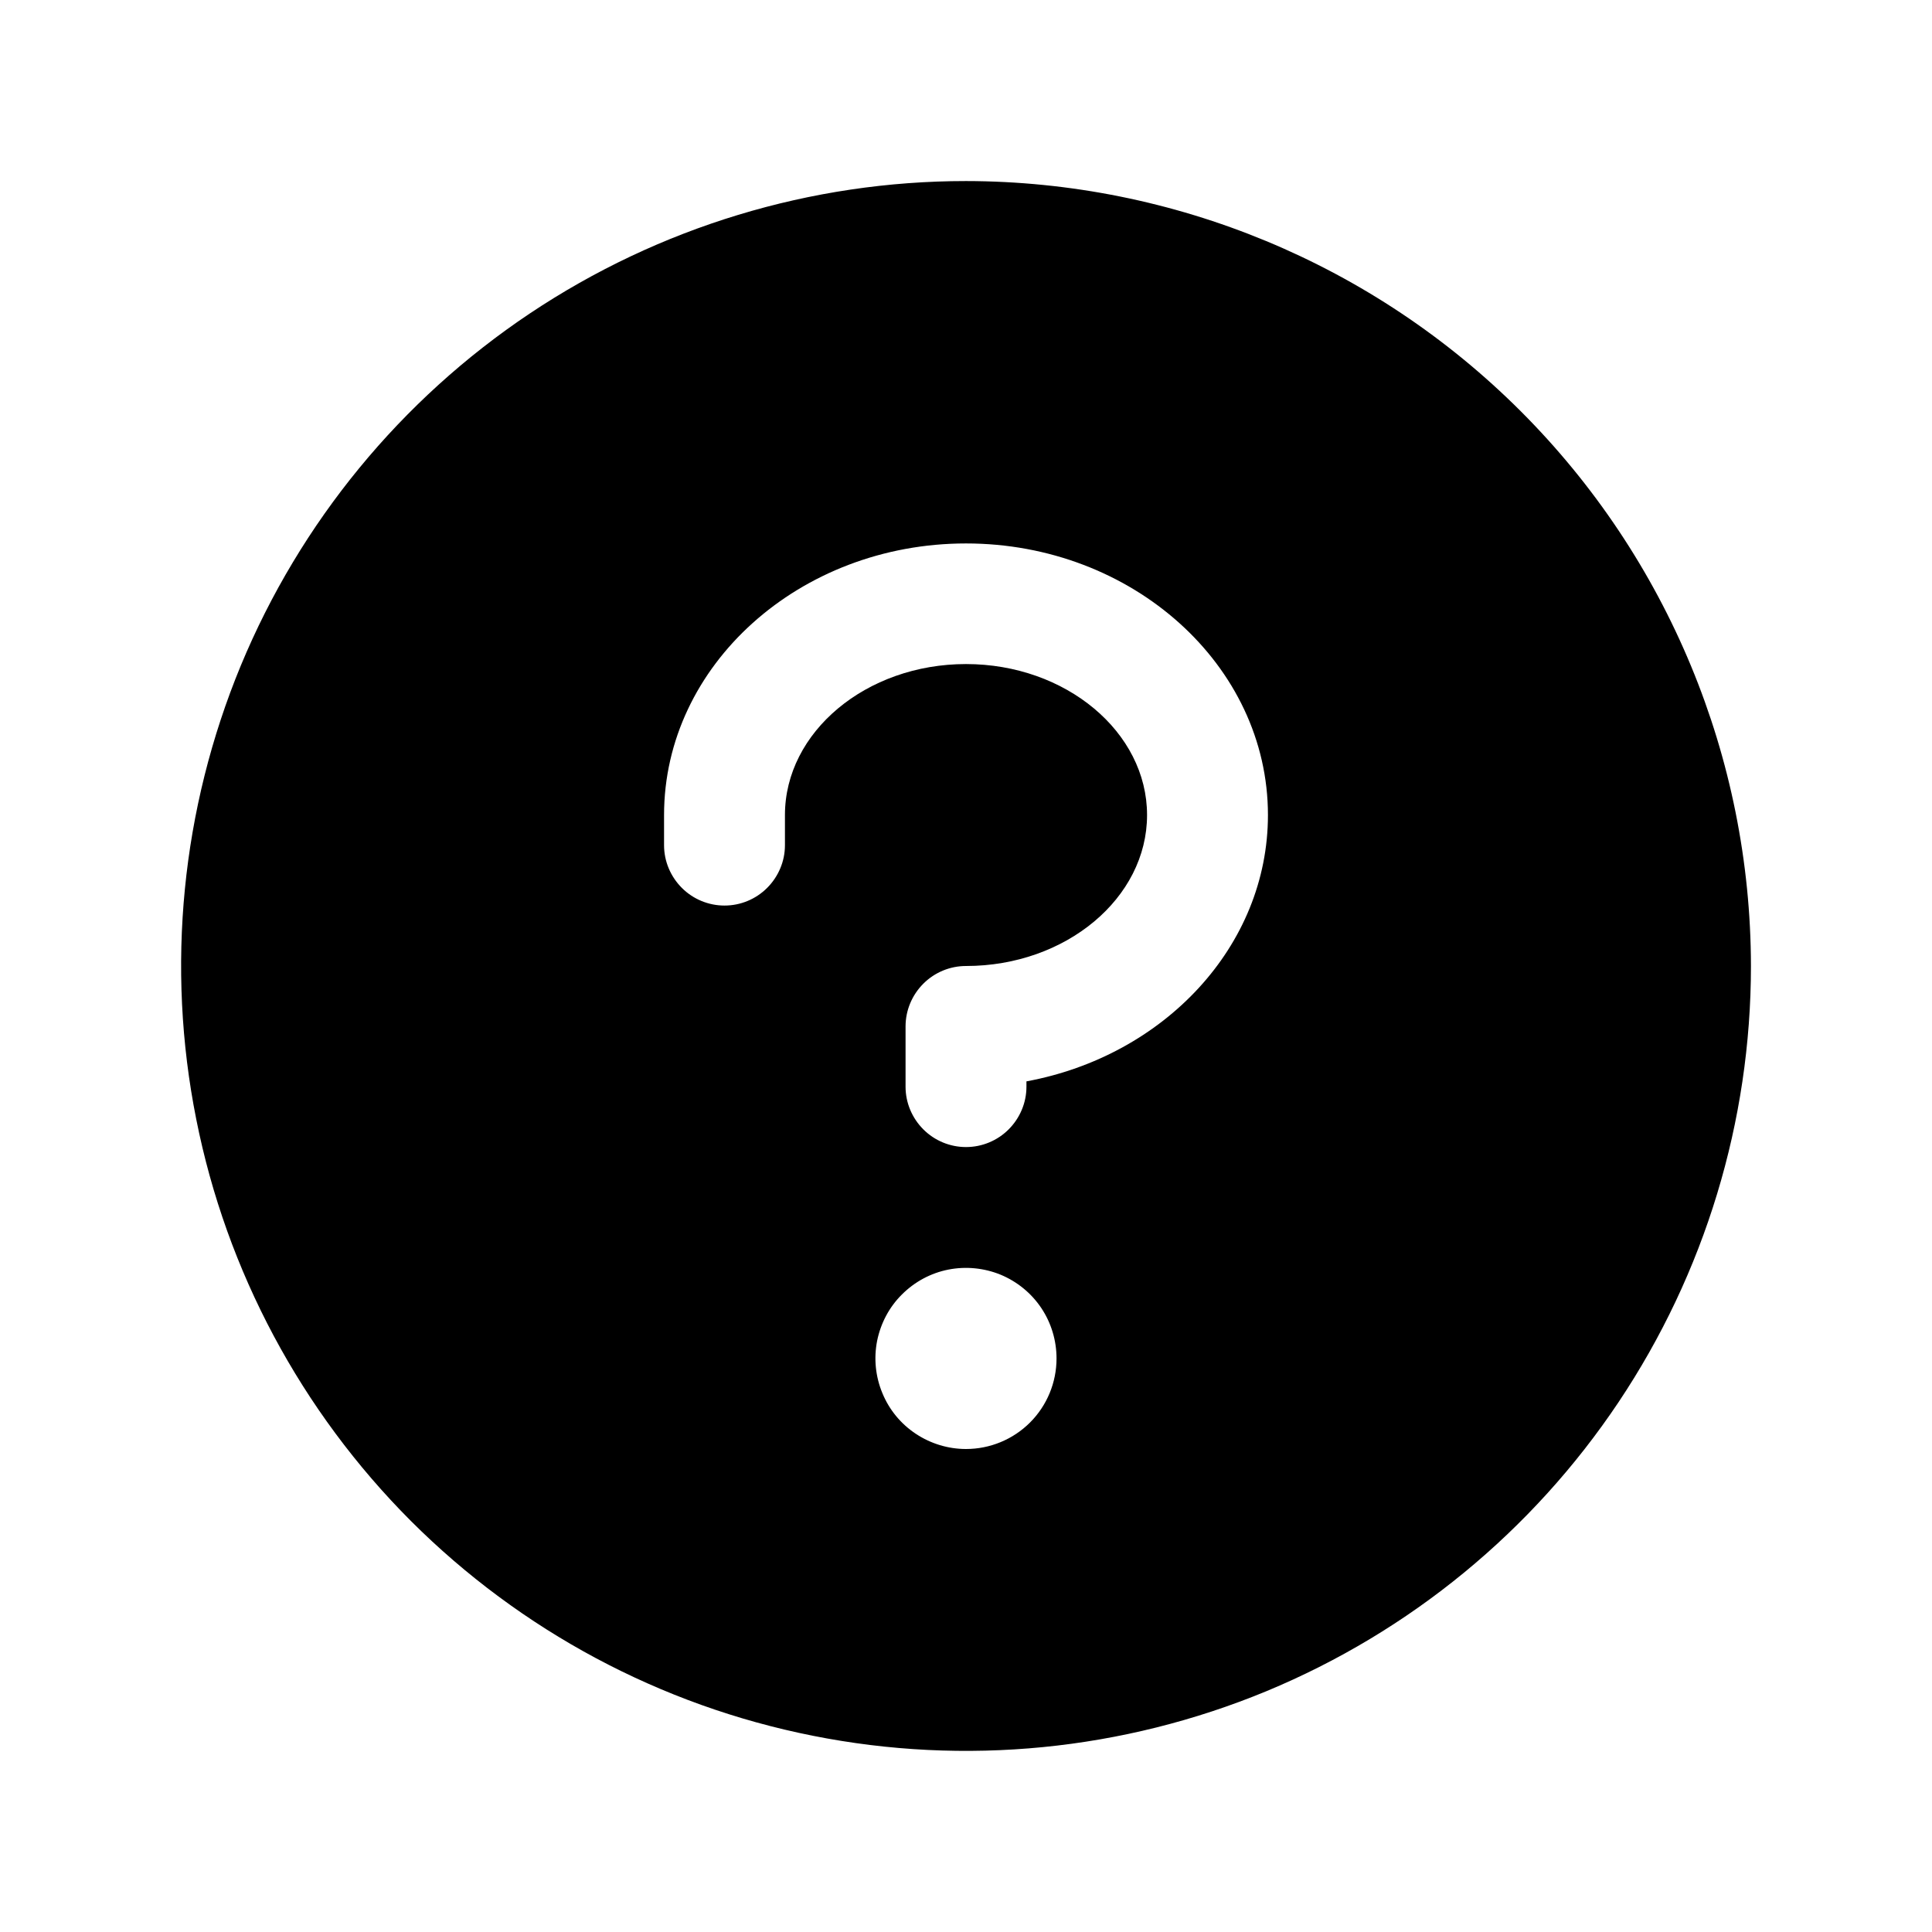
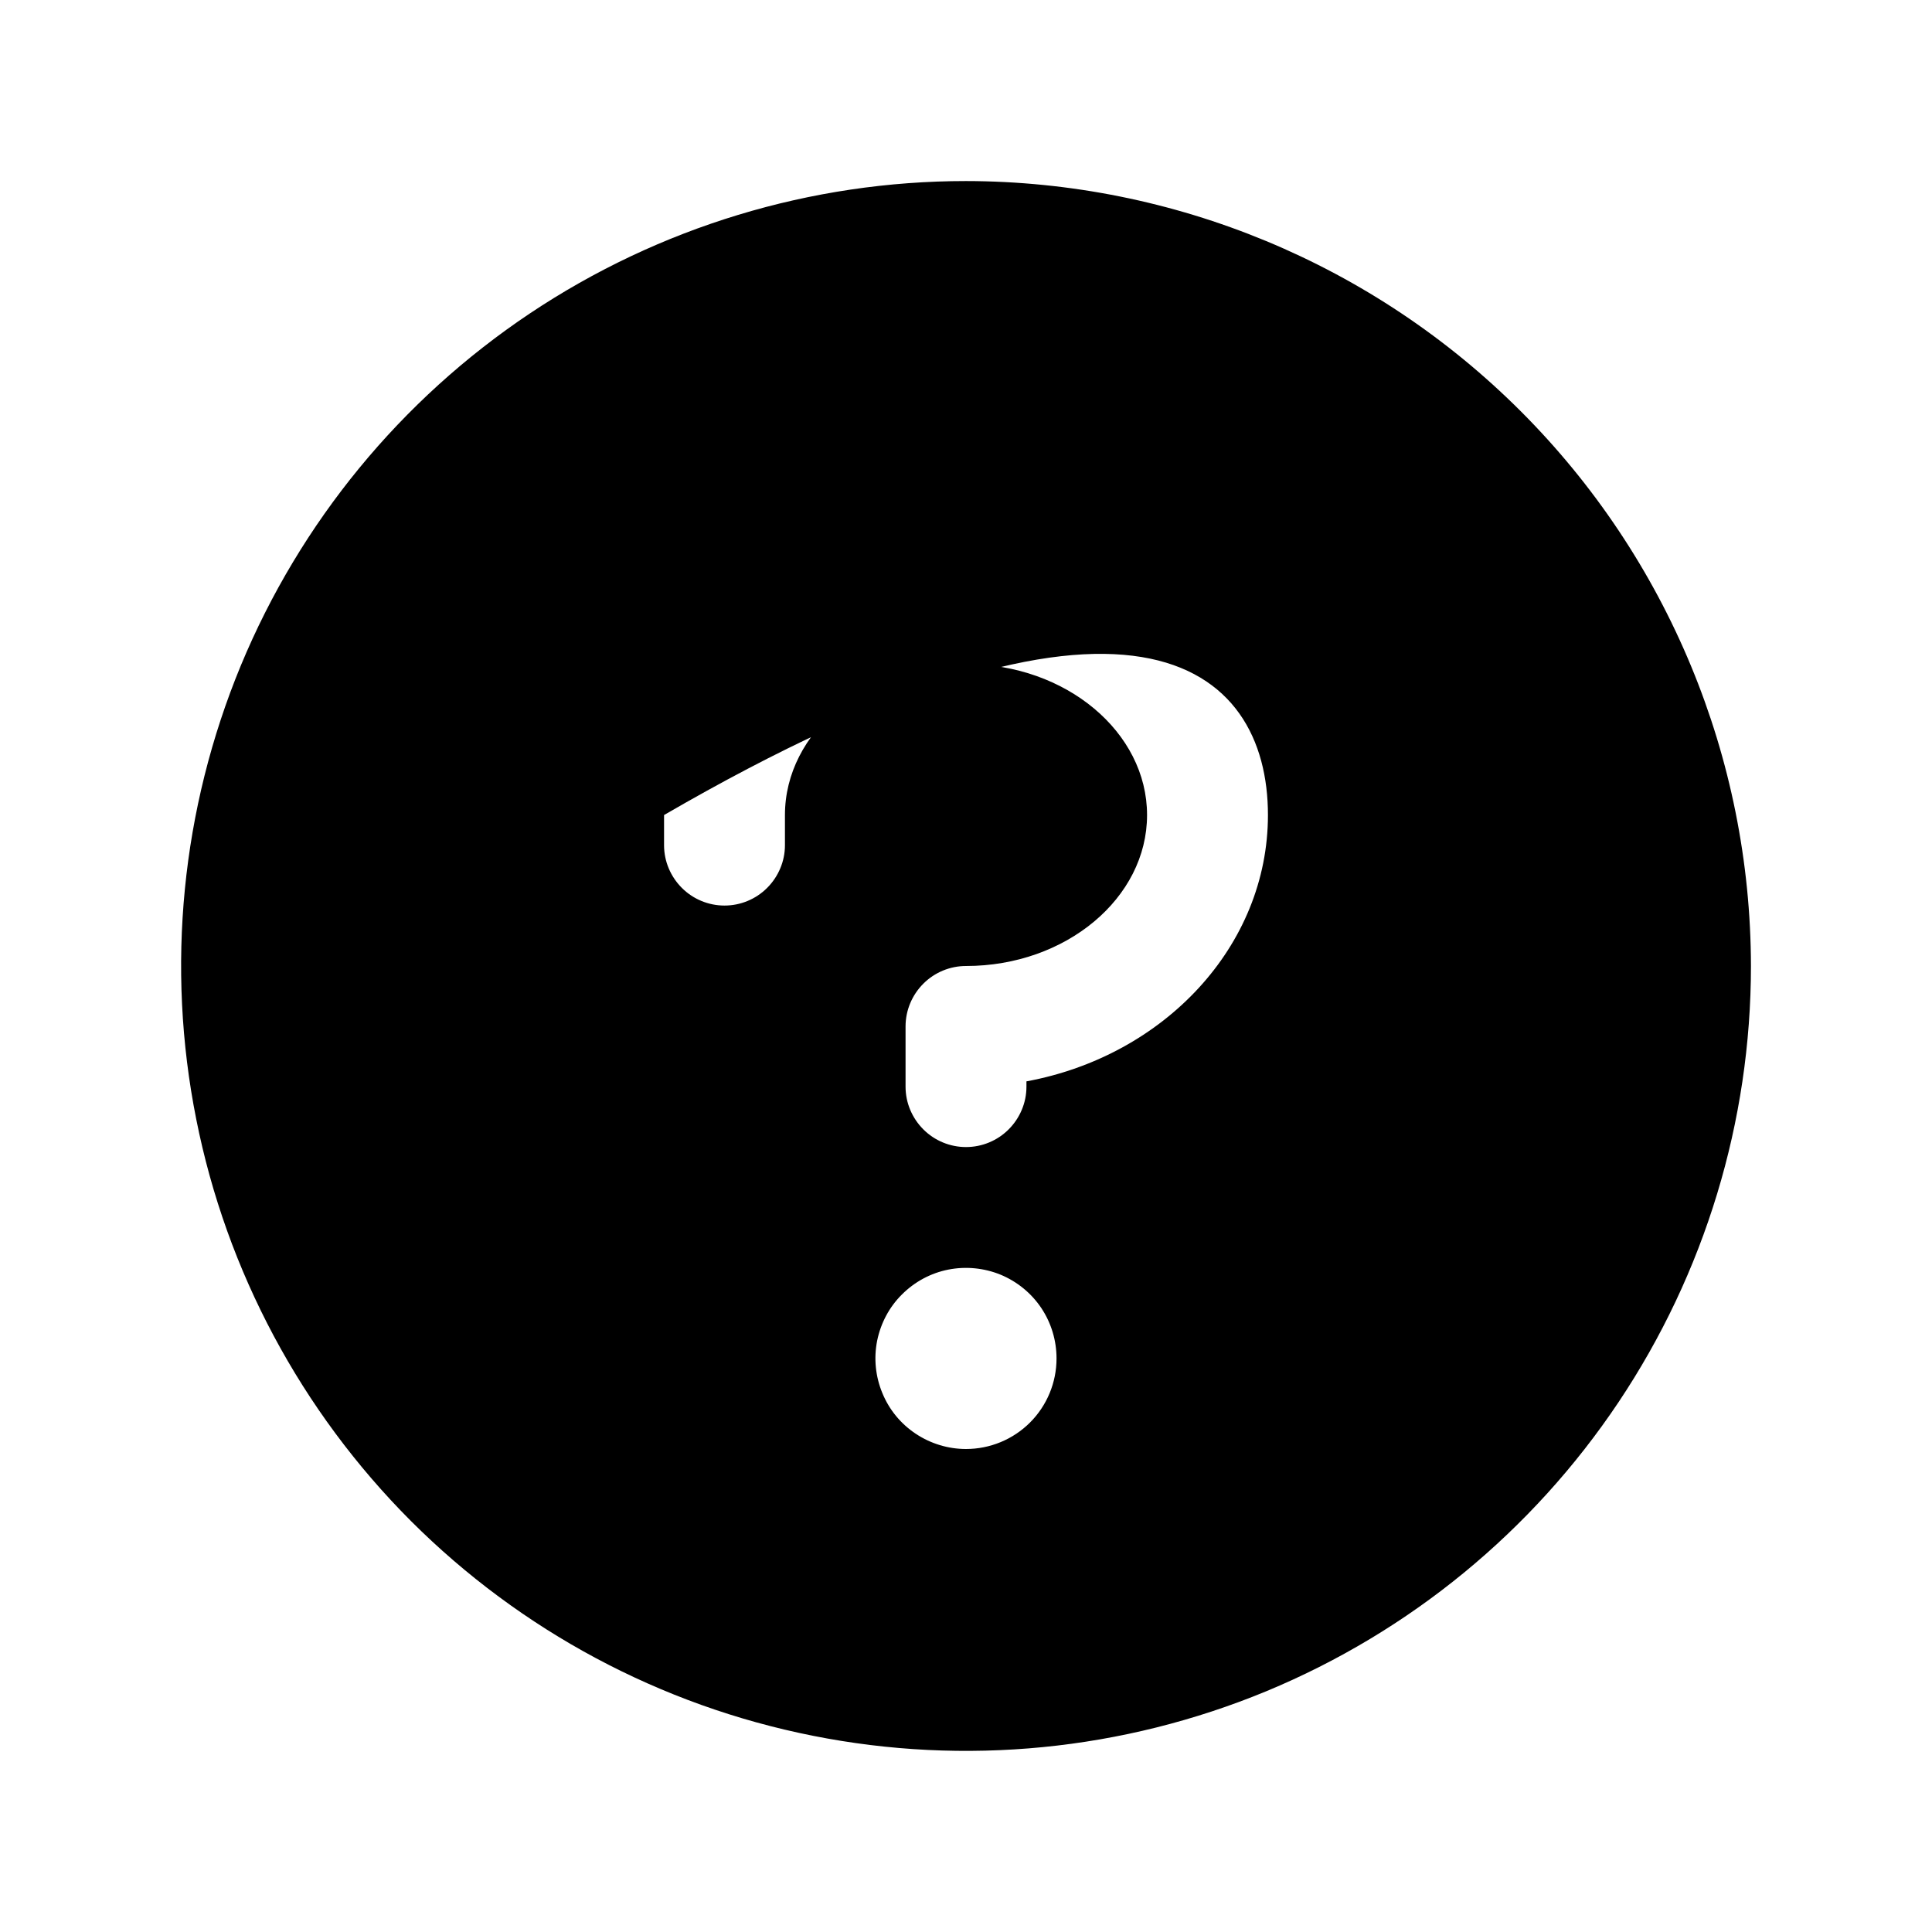
<svg xmlns="http://www.w3.org/2000/svg" width="14" height="14" viewBox="0 0 14 14" fill="none">
-   <path d="M7 1.312C5.875 1.312 4.776 1.646 3.84 2.271C2.905 2.896 2.176 3.784 1.745 4.823C1.315 5.863 1.202 7.006 1.422 8.11C1.641 9.213 2.183 10.226 2.978 11.022C3.774 11.817 4.787 12.359 5.89 12.578C6.994 12.798 8.137 12.685 9.177 12.255C10.216 11.824 11.104 11.095 11.729 10.16C12.354 9.225 12.688 8.125 12.688 7C12.686 5.492 12.086 4.046 11.02 2.98C9.954 1.914 8.508 1.314 7 1.312ZM7 10.5C6.87 10.5 6.743 10.461 6.635 10.389C6.527 10.317 6.443 10.215 6.394 10.095C6.344 9.975 6.331 9.843 6.356 9.716C6.382 9.588 6.444 9.471 6.536 9.38C6.628 9.288 6.745 9.225 6.872 9.2C6.999 9.175 7.131 9.188 7.251 9.237C7.371 9.287 7.474 9.371 7.546 9.479C7.618 9.587 7.656 9.714 7.656 9.844C7.656 10.018 7.587 10.185 7.464 10.308C7.341 10.431 7.174 10.5 7 10.5ZM7.438 7.836V7.875C7.438 7.991 7.391 8.102 7.309 8.184C7.227 8.266 7.116 8.312 7 8.312C6.884 8.312 6.773 8.266 6.691 8.184C6.609 8.102 6.562 7.991 6.562 7.875V7.438C6.562 7.321 6.609 7.21 6.691 7.128C6.773 7.046 6.884 7 7 7C7.724 7 8.312 6.508 8.312 5.906C8.312 5.305 7.724 4.812 7 4.812C6.276 4.812 5.688 5.305 5.688 5.906V6.125C5.688 6.241 5.641 6.352 5.559 6.434C5.477 6.516 5.366 6.562 5.25 6.562C5.134 6.562 5.023 6.516 4.941 6.434C4.859 6.352 4.812 6.241 4.812 6.125V5.906C4.812 4.821 5.794 3.938 7 3.938C8.206 3.938 9.188 4.821 9.188 5.906C9.188 6.857 8.435 7.652 7.438 7.836Z" fill="black" />
+   <path d="M7 1.312C5.875 1.312 4.776 1.646 3.84 2.271C2.905 2.896 2.176 3.784 1.745 4.823C1.315 5.863 1.202 7.006 1.422 8.11C1.641 9.213 2.183 10.226 2.978 11.022C3.774 11.817 4.787 12.359 5.89 12.578C6.994 12.798 8.137 12.685 9.177 12.255C10.216 11.824 11.104 11.095 11.729 10.16C12.354 9.225 12.688 8.125 12.688 7C12.686 5.492 12.086 4.046 11.02 2.98C9.954 1.914 8.508 1.314 7 1.312ZM7 10.5C6.87 10.5 6.743 10.461 6.635 10.389C6.527 10.317 6.443 10.215 6.394 10.095C6.344 9.975 6.331 9.843 6.356 9.716C6.382 9.588 6.444 9.471 6.536 9.38C6.628 9.288 6.745 9.225 6.872 9.2C6.999 9.175 7.131 9.188 7.251 9.237C7.371 9.287 7.474 9.371 7.546 9.479C7.618 9.587 7.656 9.714 7.656 9.844C7.656 10.018 7.587 10.185 7.464 10.308C7.341 10.431 7.174 10.5 7 10.5ZM7.438 7.836V7.875C7.438 7.991 7.391 8.102 7.309 8.184C7.227 8.266 7.116 8.312 7 8.312C6.884 8.312 6.773 8.266 6.691 8.184C6.609 8.102 6.562 7.991 6.562 7.875V7.438C6.562 7.321 6.609 7.21 6.691 7.128C6.773 7.046 6.884 7 7 7C7.724 7 8.312 6.508 8.312 5.906C8.312 5.305 7.724 4.812 7 4.812C6.276 4.812 5.688 5.305 5.688 5.906V6.125C5.688 6.241 5.641 6.352 5.559 6.434C5.477 6.516 5.366 6.562 5.25 6.562C5.134 6.562 5.023 6.516 4.941 6.434C4.859 6.352 4.812 6.241 4.812 6.125V5.906C8.206 3.938 9.188 4.821 9.188 5.906C9.188 6.857 8.435 7.652 7.438 7.836Z" fill="black" />
</svg>